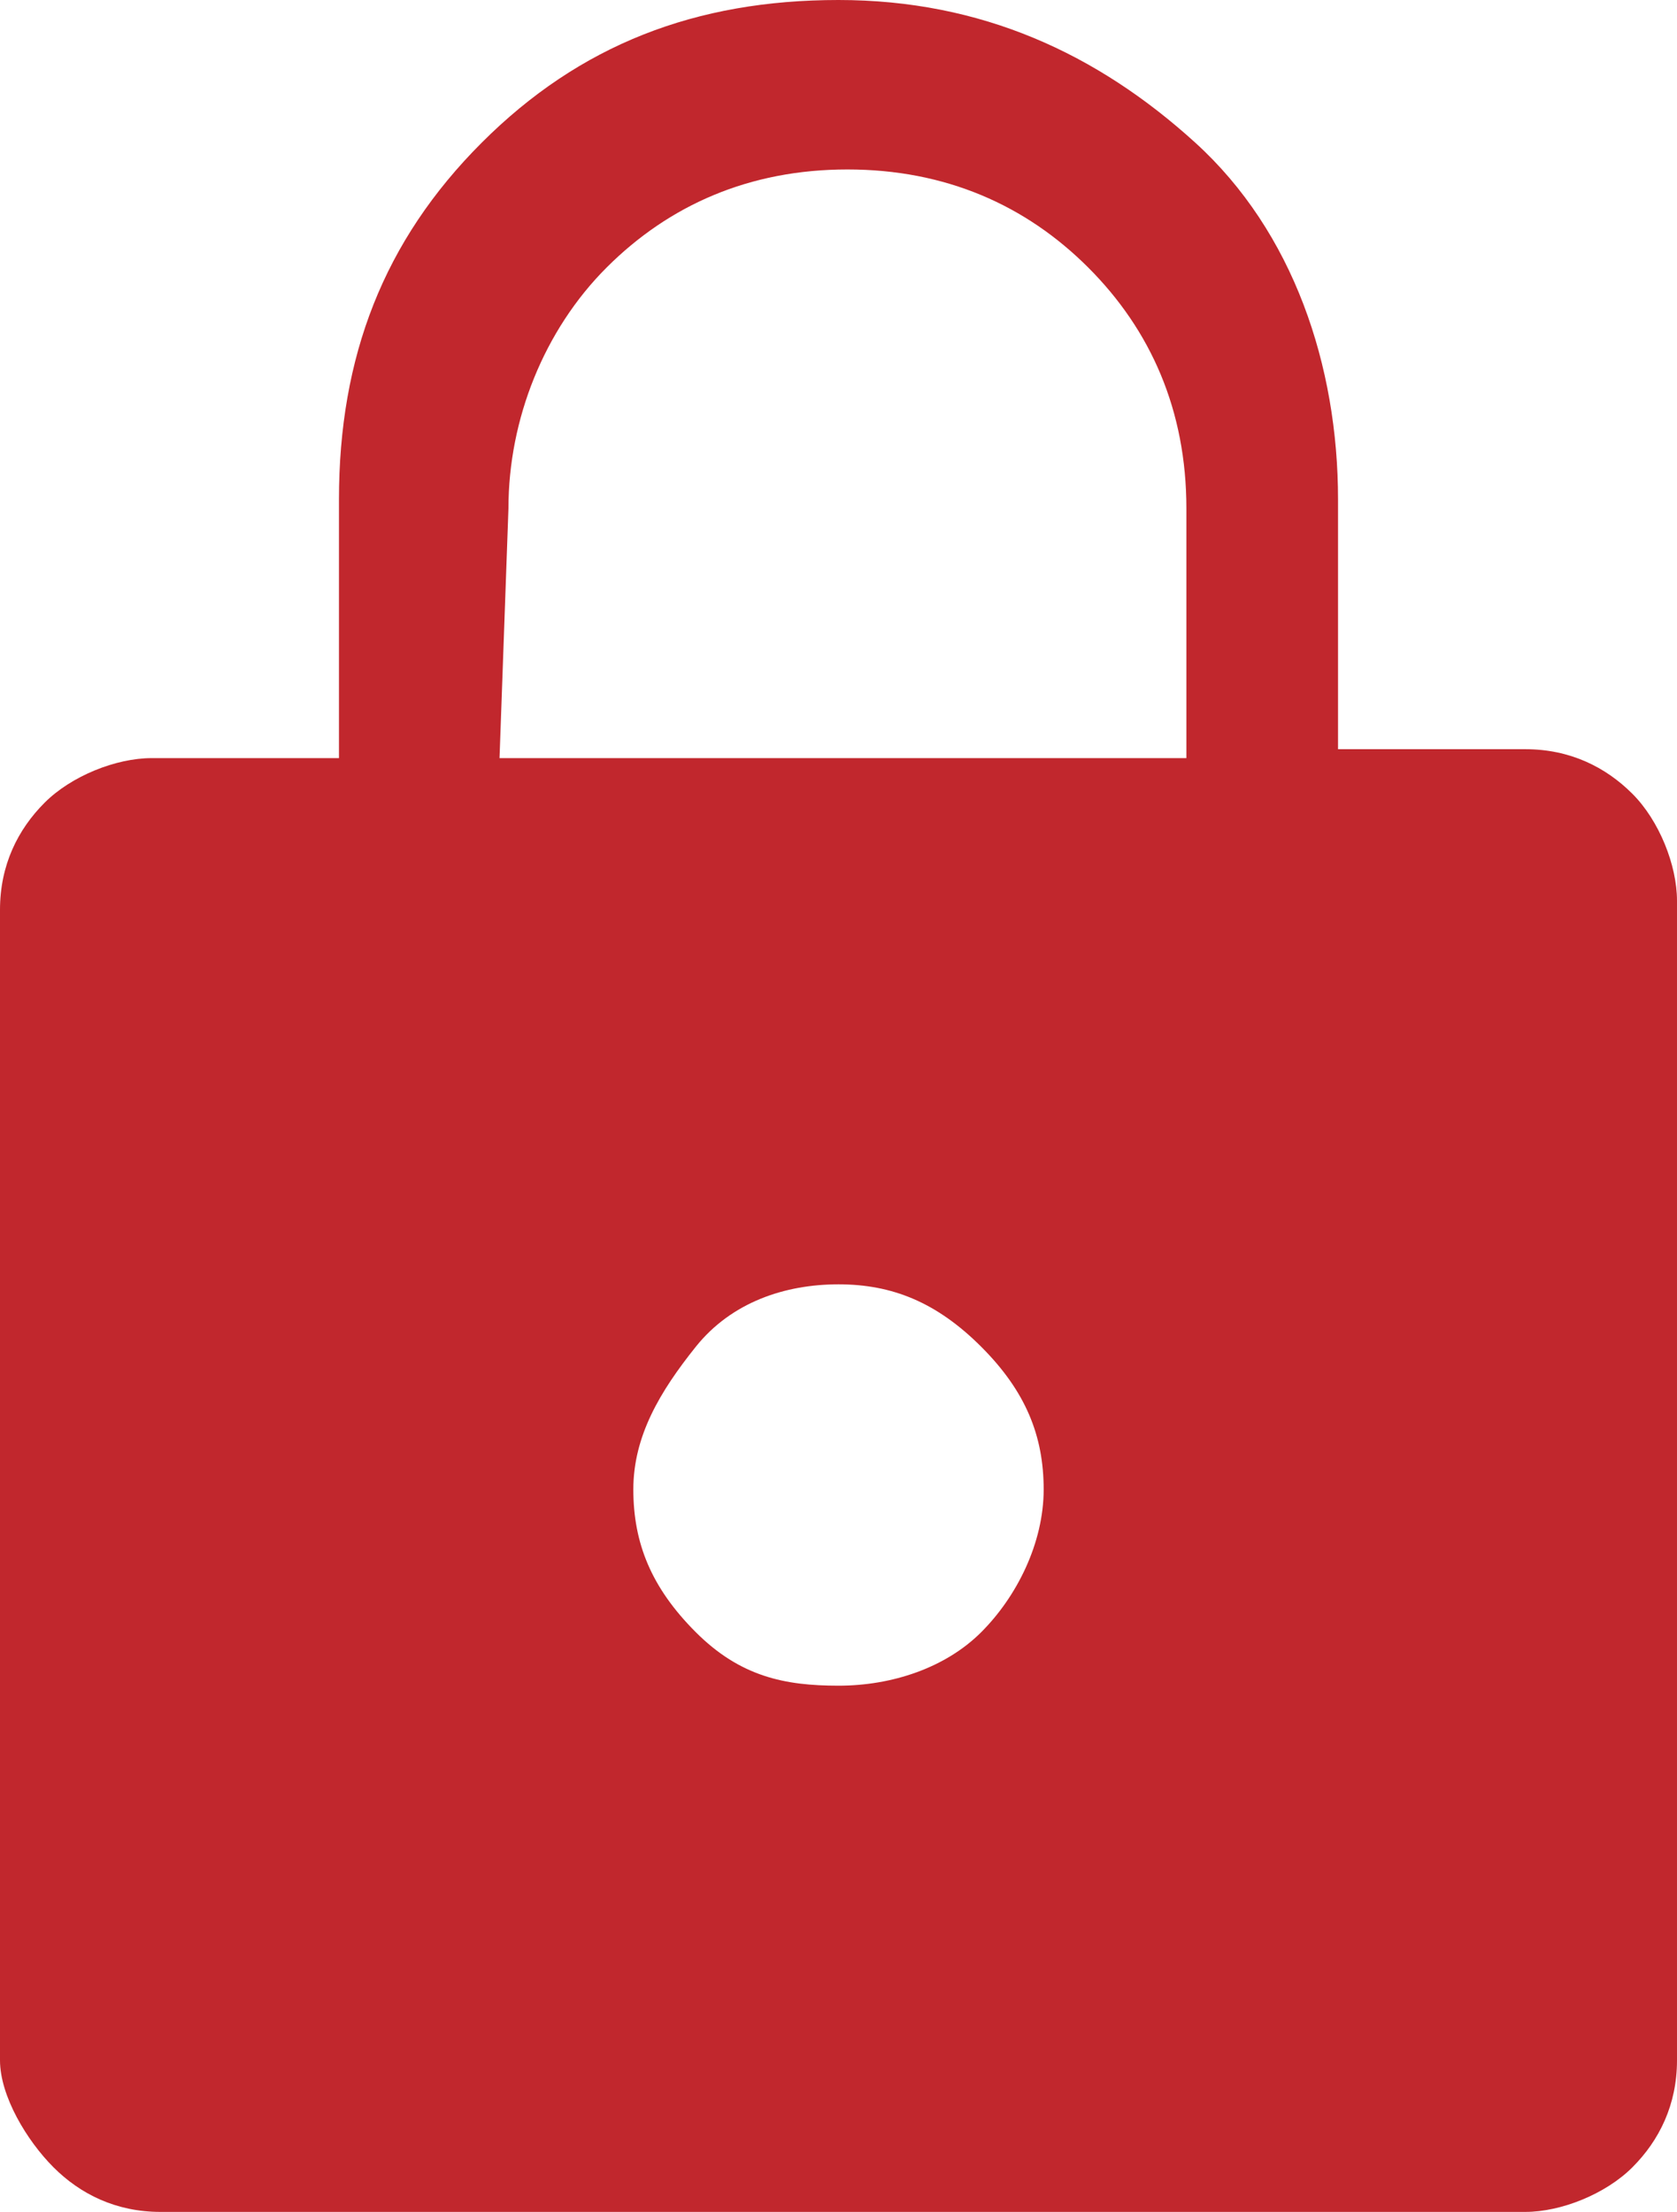
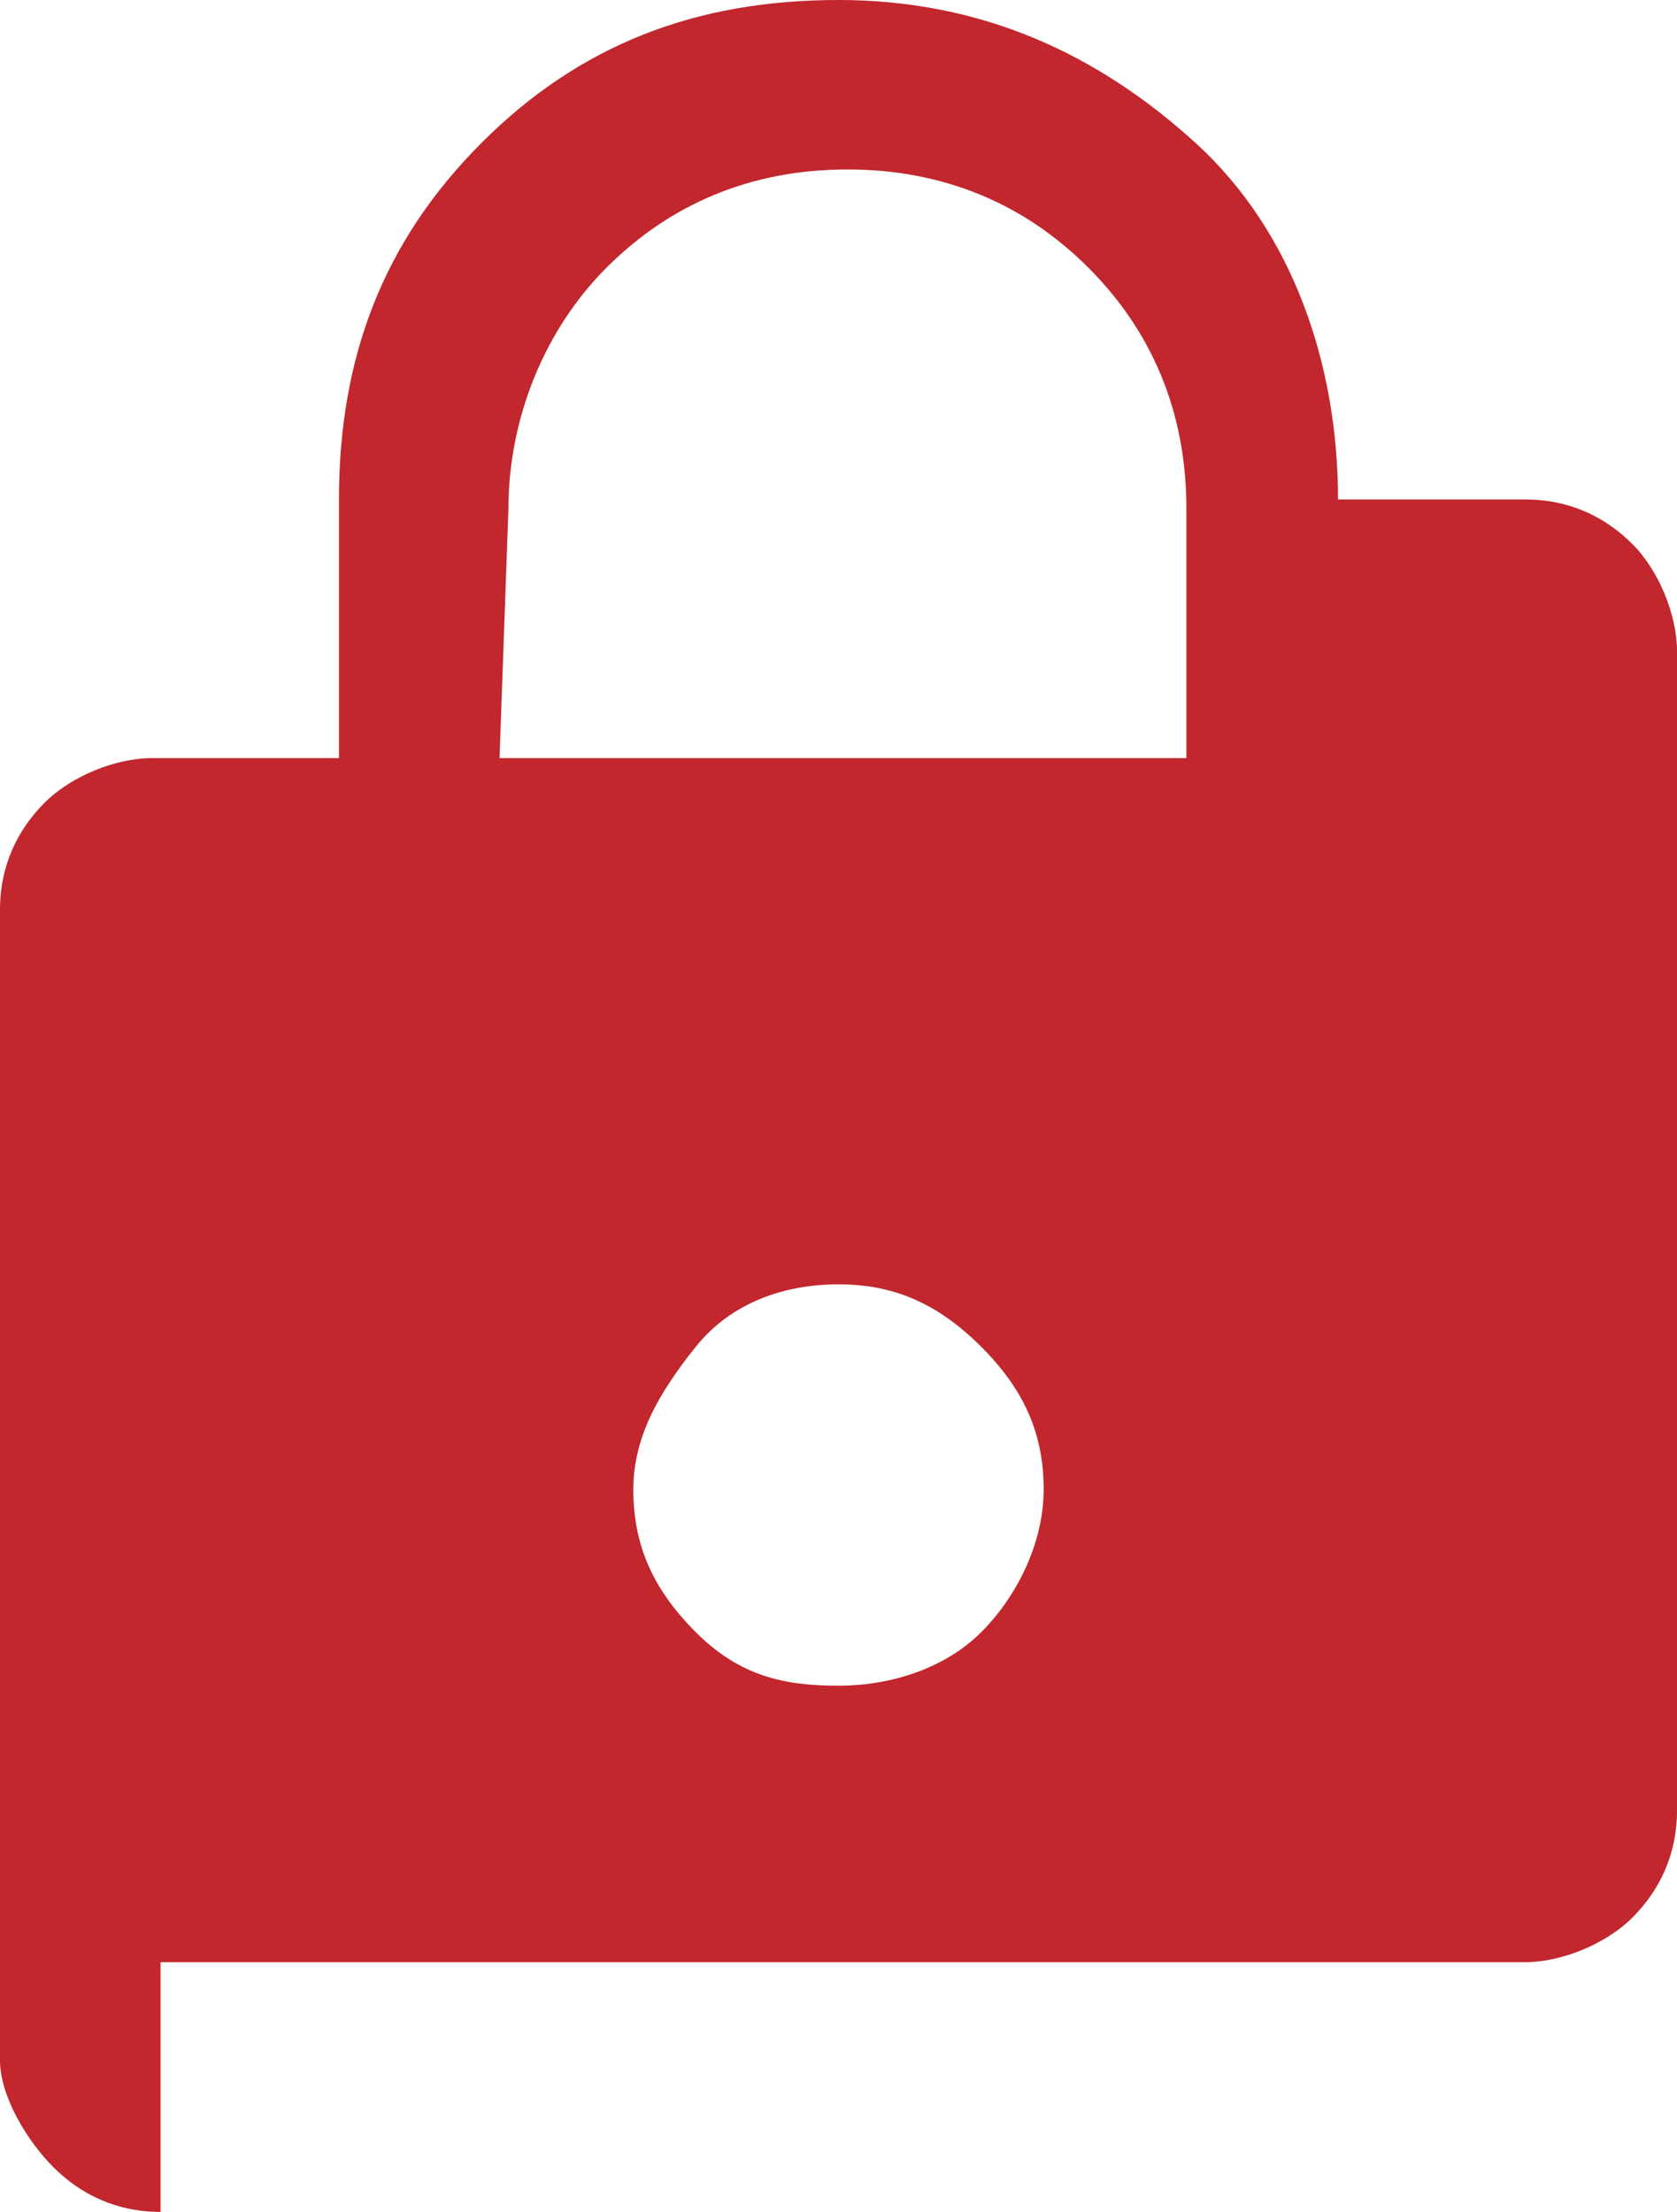
<svg xmlns="http://www.w3.org/2000/svg" id="Layer_2" data-name="Layer 2" viewBox="0 0 18.8 24.8">
  <defs>
    <style>
      .cls-1 {
        fill: #c1272d;
      }
    </style>
  </defs>
  <g id="Layer_2-2" data-name="Layer 2">
-     <path class="cls-1" d="M1.8,24.8c-.5,0-.9-.2-1.2-.5s-.6-.8-.6-1.2V10.2c0-.5,.2-.9,.5-1.2s.8-.5,1.2-.5H3.8v-2.9c0-1.6,.5-2.9,1.6-4S7.8,0,9.4,0s2.9,.6,4,1.6,1.6,2.5,1.6,4v2.8h2.1c.5,0,.9,.2,1.2,.5s.5,.8,.5,1.2v13c0,.5-.2,.9-.5,1.2s-.8,.5-1.2,.5H1.8Zm7.6-5.9c.6,0,1.2-.2,1.6-.6s.7-1,.7-1.6-.2-1.1-.7-1.6-1-.7-1.6-.7-1.2,.2-1.6,.7-.7,1-.7,1.6,.2,1.1,.7,1.6,1,.6,1.6,.6Zm-3.8-10.4h7.7v-2.8c0-1.1-.4-2-1.1-2.7s-1.6-1.1-2.7-1.1-2,.4-2.7,1.1-1.1,1.7-1.1,2.7l-.1,2.8h0Z" />
+     <path class="cls-1" d="M1.8,24.8c-.5,0-.9-.2-1.2-.5s-.6-.8-.6-1.2V10.2c0-.5,.2-.9,.5-1.2s.8-.5,1.2-.5H3.8v-2.9c0-1.6,.5-2.9,1.6-4S7.8,0,9.4,0s2.9,.6,4,1.6,1.6,2.5,1.6,4h2.1c.5,0,.9,.2,1.2,.5s.5,.8,.5,1.2v13c0,.5-.2,.9-.5,1.2s-.8,.5-1.2,.5H1.8Zm7.6-5.9c.6,0,1.2-.2,1.6-.6s.7-1,.7-1.6-.2-1.1-.7-1.6-1-.7-1.6-.7-1.2,.2-1.6,.7-.7,1-.7,1.6,.2,1.1,.7,1.6,1,.6,1.6,.6Zm-3.8-10.4h7.7v-2.8c0-1.1-.4-2-1.1-2.7s-1.6-1.1-2.7-1.1-2,.4-2.7,1.1-1.1,1.7-1.1,2.7l-.1,2.8h0Z" />
  </g>
</svg>